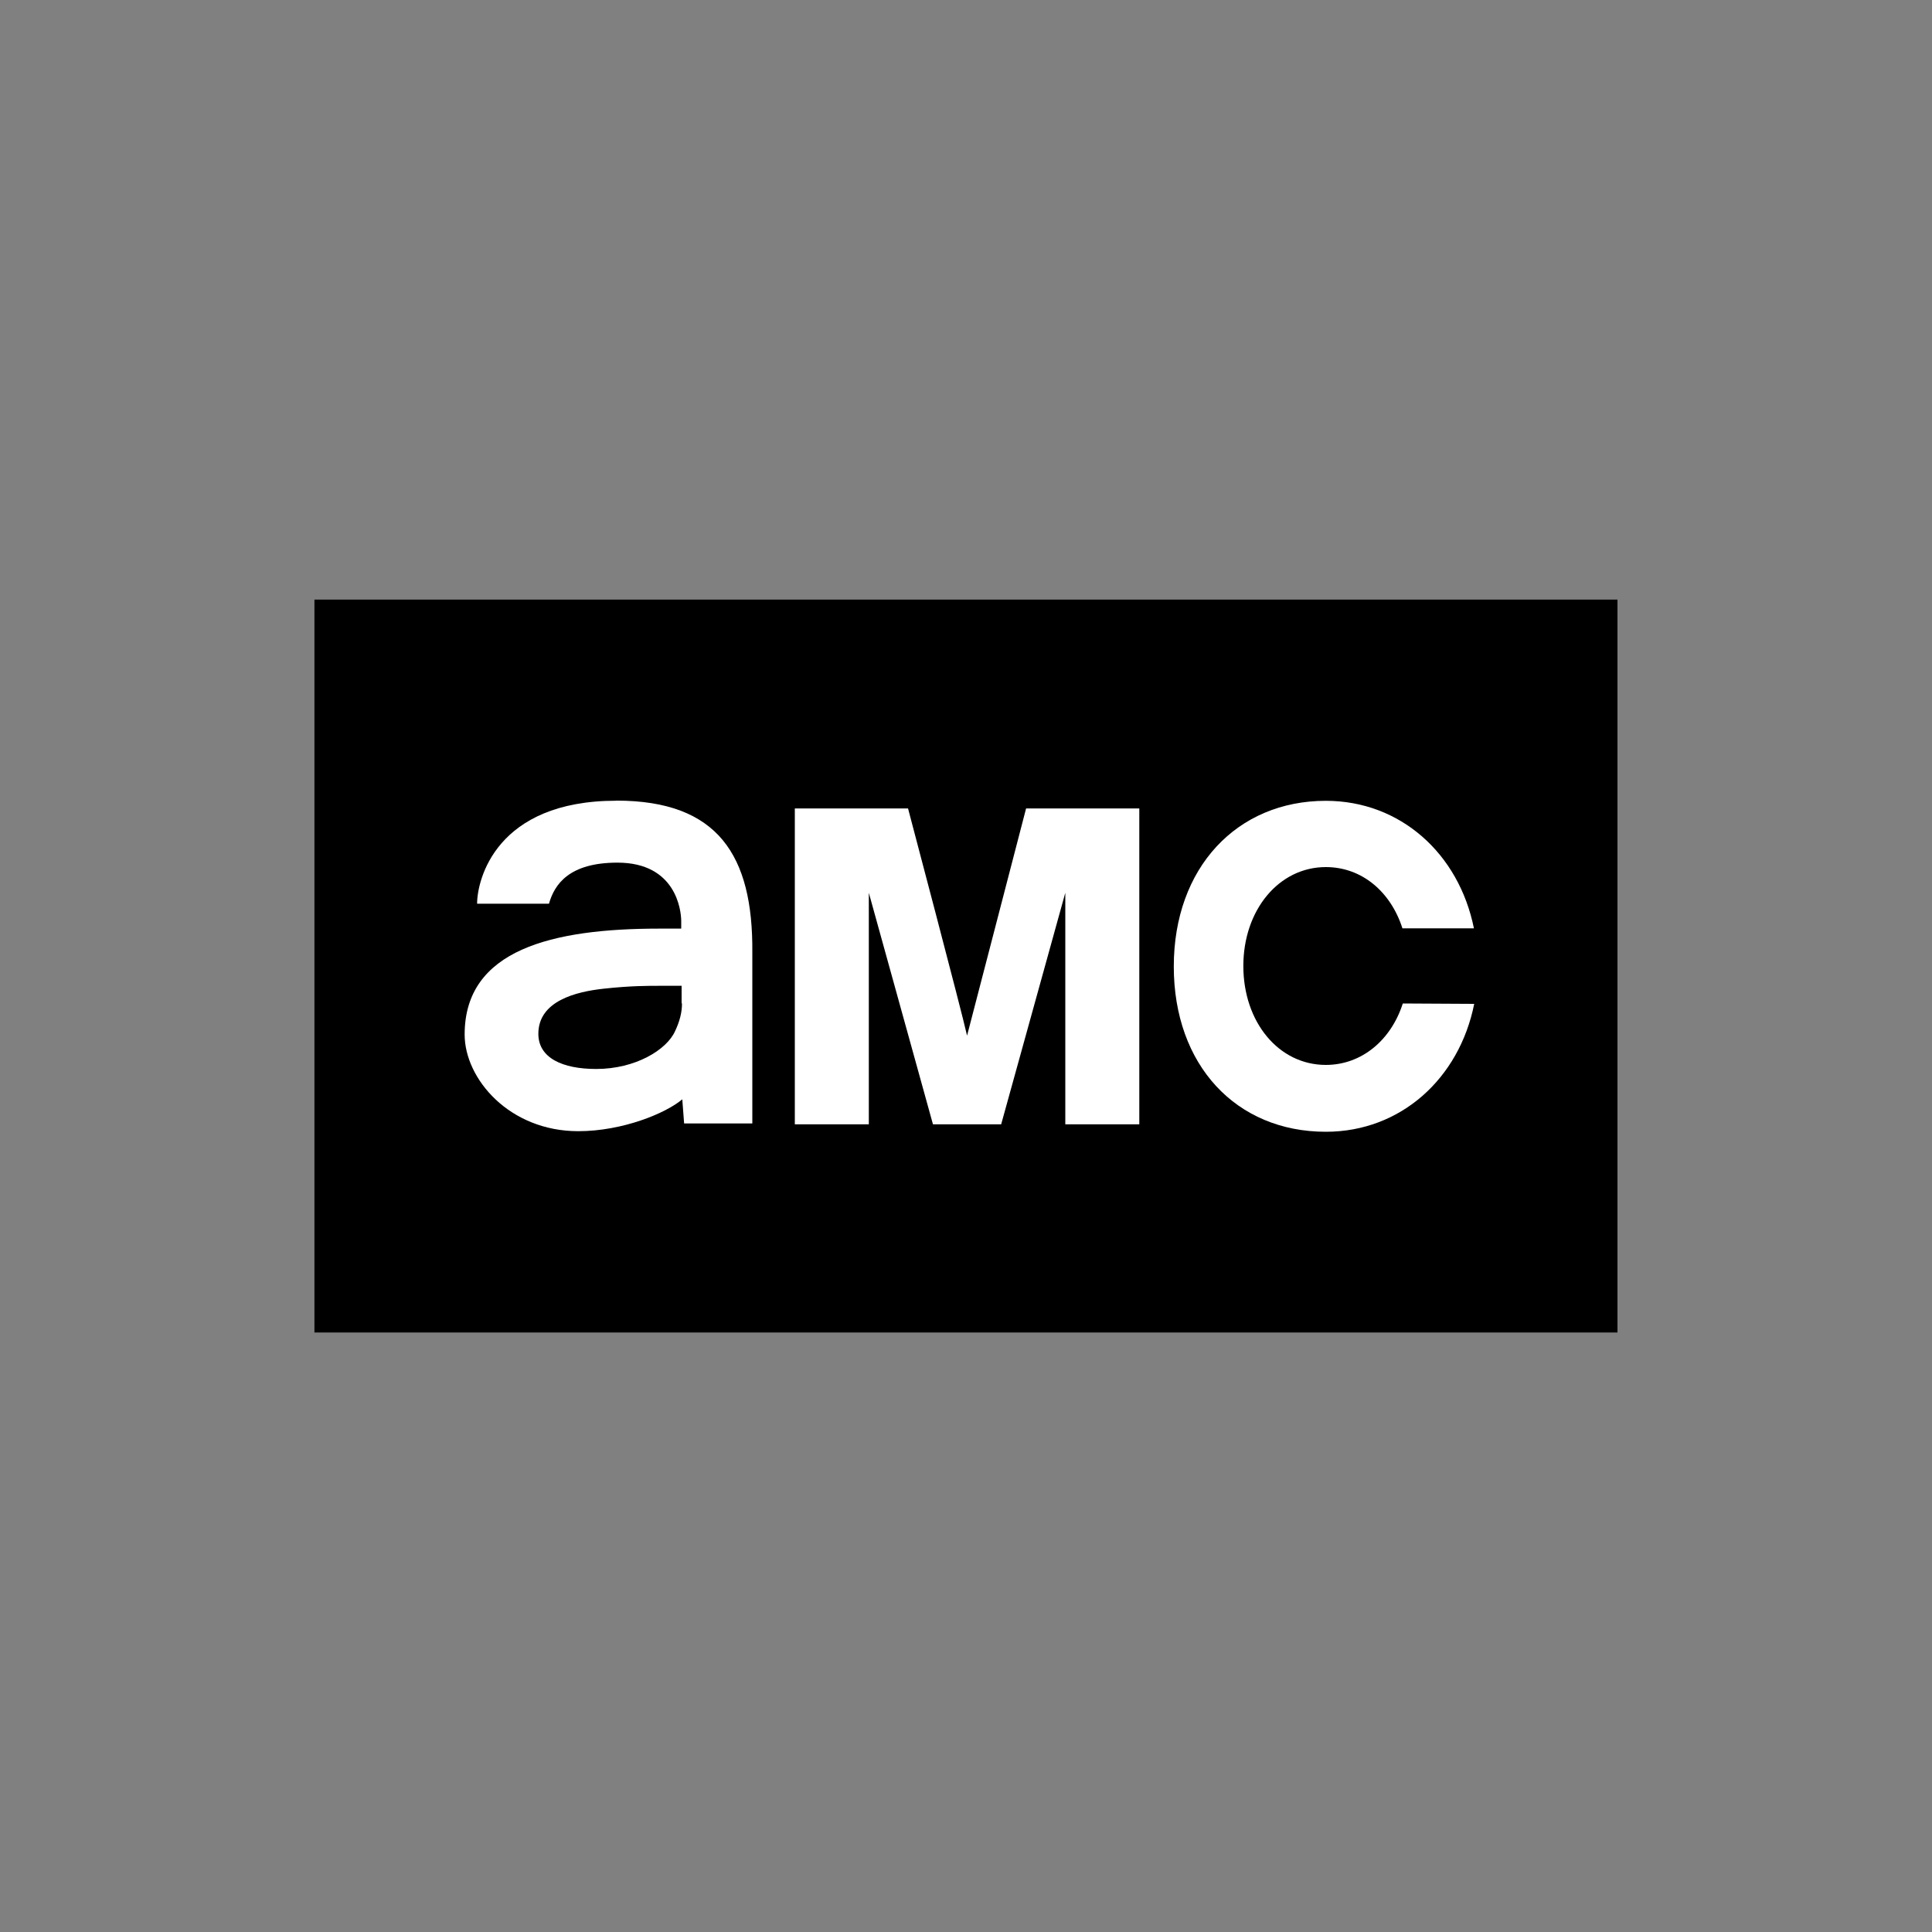
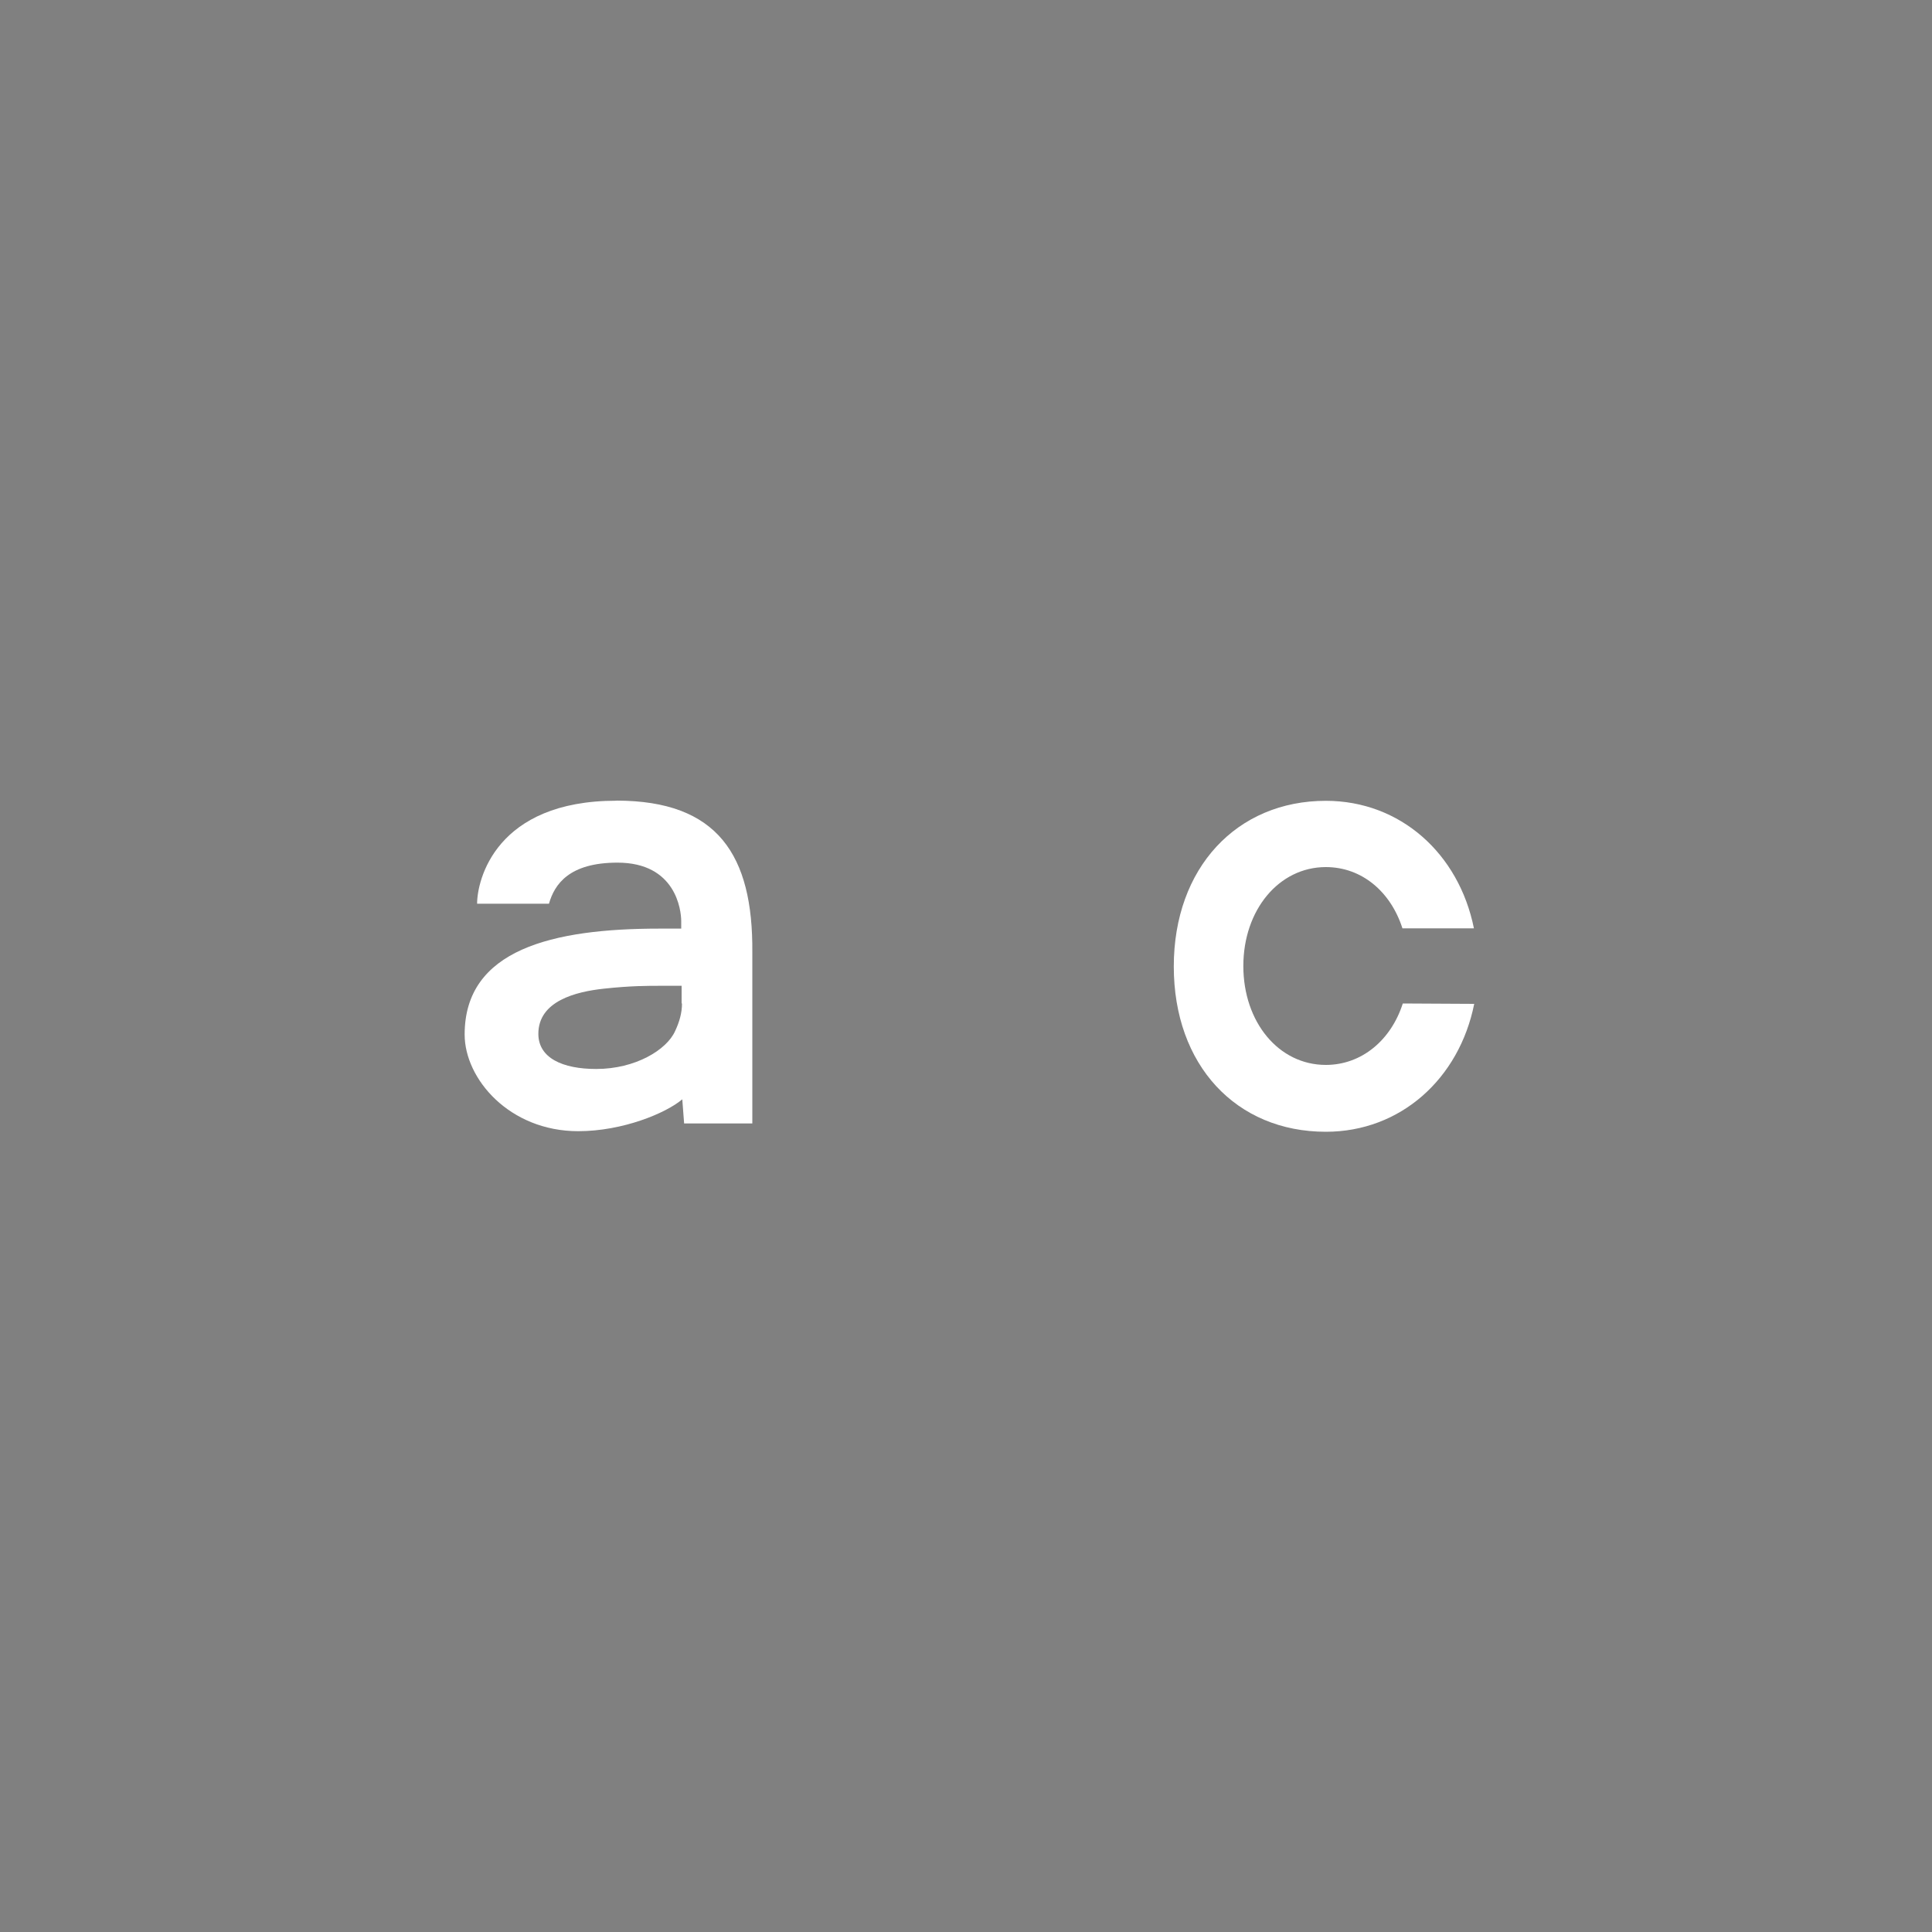
<svg xmlns="http://www.w3.org/2000/svg" id="logo" viewBox="0 0 200 200">
  <rect x="0" y="0" width="200" height="200" fill="#808080" stroke="none" />
  <defs>
    <style>.cls-1,.cls-2{stroke-width:0px;}.cls-2{fill:#fff;}</style>
  </defs>
-   <rect class="cls-1" x="32.55" y="62.07" width="134.89" height="75.87" />
-   <path class="cls-2" d="m106.22,83.69l-6.11,23.52c-.57-2.58-6.11-23.52-6.11-23.52h-11.72v32.7h7.66v-23.97l6.64,23.97h7.06l6.64-23.97v23.97h7.66v-32.7h-11.72Z" />
  <path class="cls-2" d="m63.81,82.89c-12.48,0-14.42,8.19-14.42,10.66h7.44c.57-2.01,2.09-4.25,7.09-4.25,6.03,0,6.6,4.89,6.6,6.07v.76h-2.28c-11.04,0-20.14,2.16-20.14,10.96,0,4.59,4.63,10.01,11.76,10.01,4.59,0,9.07-1.86,10.77-3.3l.19,2.5h7.06v-17.72c.08-10.05-3.57-15.7-14.07-15.7Zm6.79,20.98c0,.99-.27,1.93-.72,2.88-.87,1.93-4.1,3.91-8.16,3.91-3.49,0-5.99-1.14-5.99-3.64,0-3.41,3.91-4.36,6.75-4.67s4.67-.3,5.84-.3h2.24v1.82h.04Z" />
  <path class="cls-2" d="m145.22,103.87c-1.21,3.79-4.25,6.37-7.97,6.37-4.89,0-8.54-4.44-8.54-10.24s3.68-10.24,8.54-10.24c3.72,0,6.71,2.54,7.93,6.34h7.4c-1.56-7.74-7.62-13.2-15.33-13.2-9.22,0-15.74,6.94-15.74,17.15s6.45,17.11,15.74,17.11c7.74,0,13.81-5.5,15.36-13.24l-7.4-.04h0Z" />
</svg>